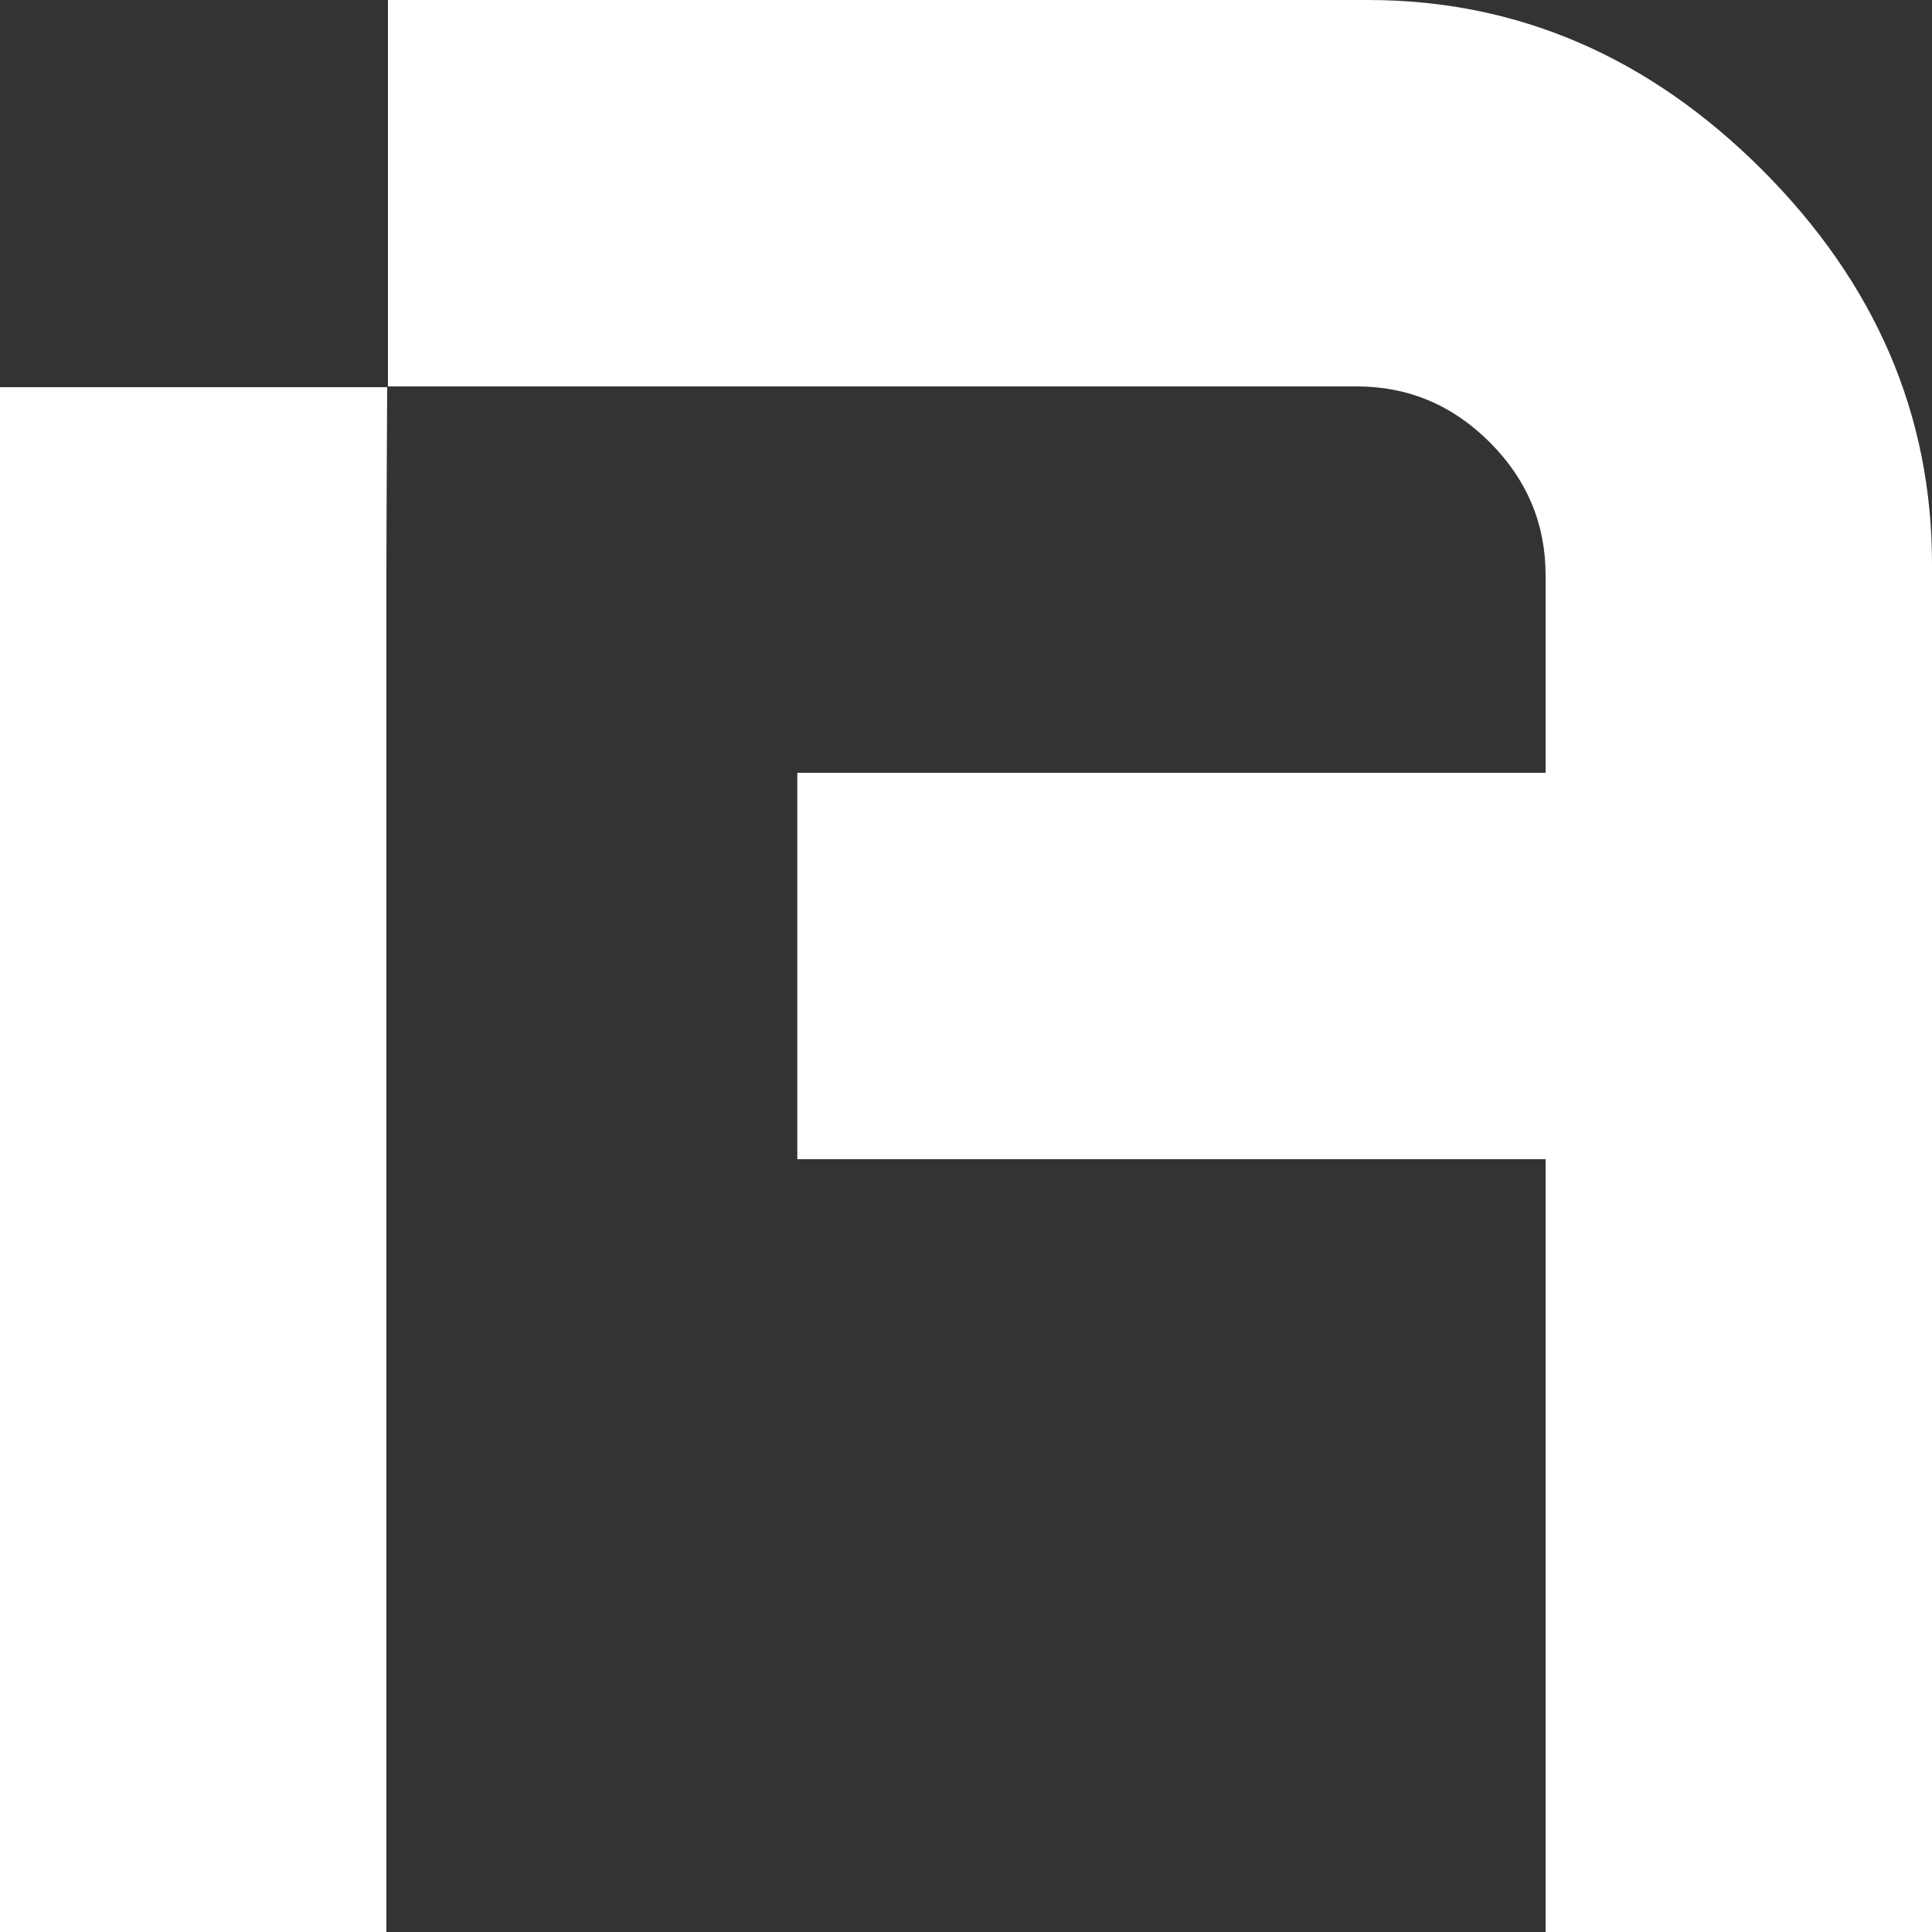
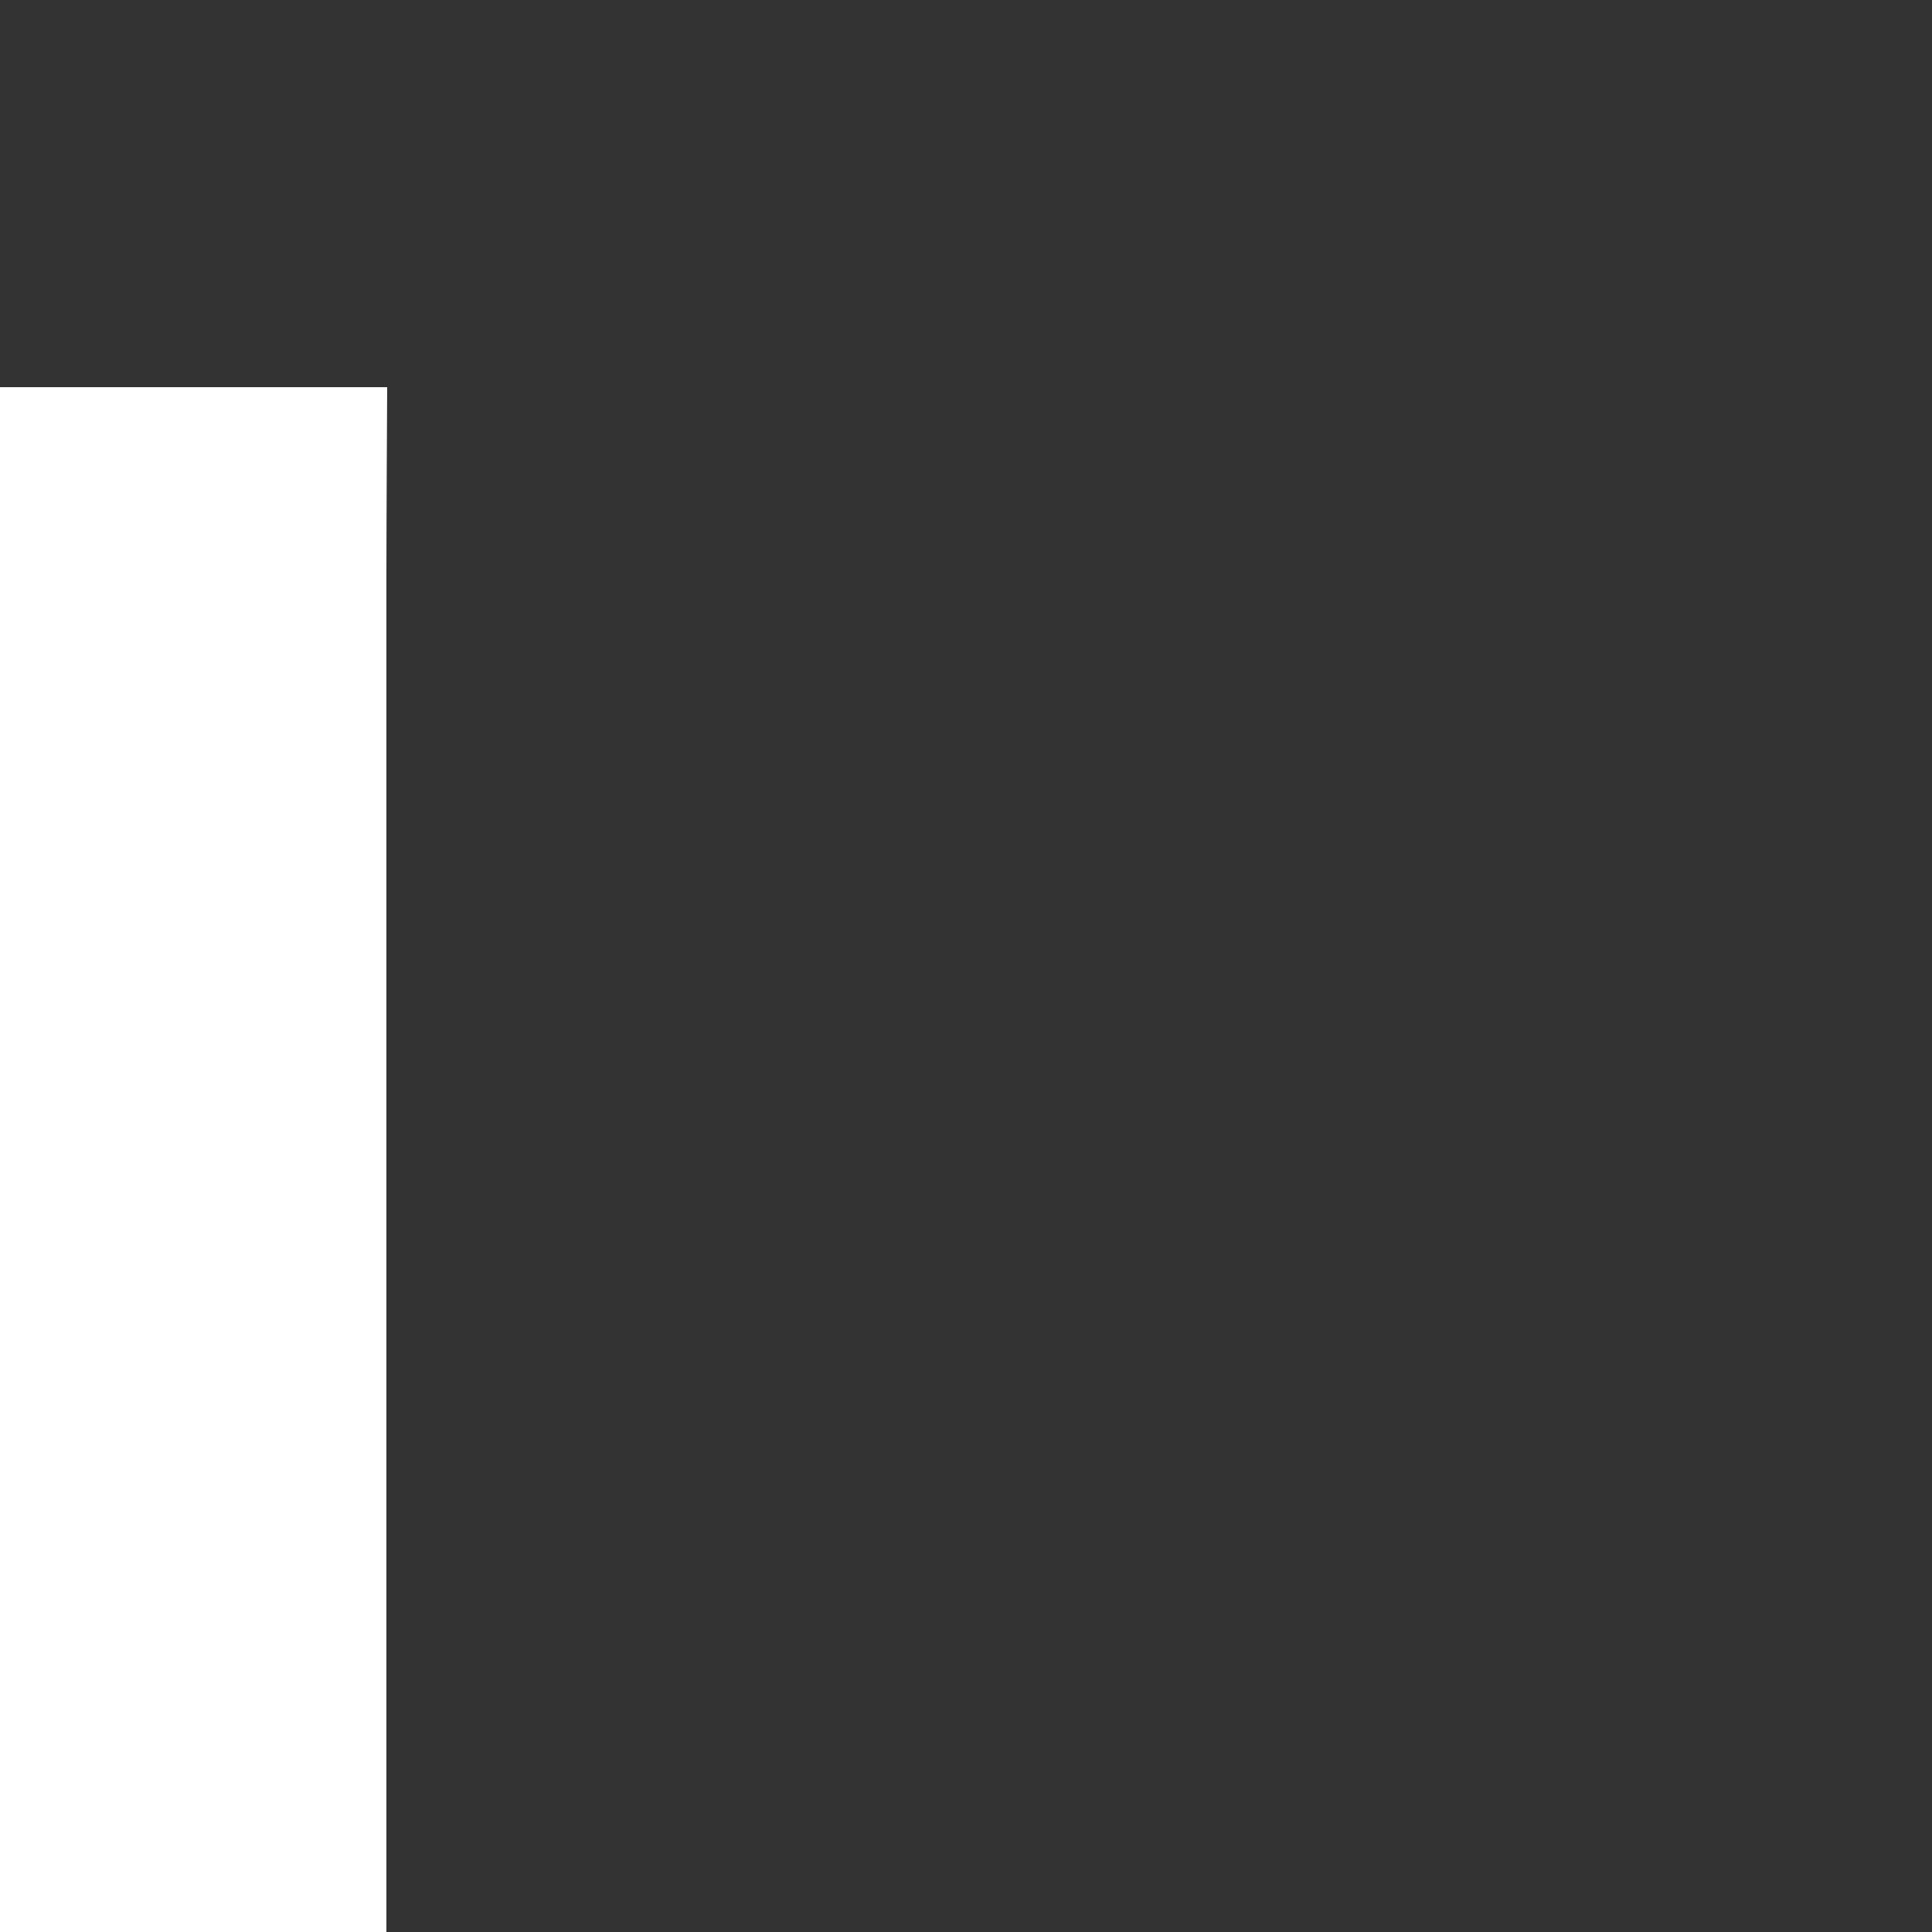
<svg xmlns="http://www.w3.org/2000/svg" width="35" height="35" viewBox="0 0 35 35" fill="none">
  <rect x="0" y="0" width="35" height="35" fill="#333333" stroke="none" />
  <g clip-path="url(#clip0_844_4673)">
-     <path d="M0 35H7V10.438C7 9.509 7.014 7.014 7.014 7.014H0V35.014V35Z" fill="white" />
-     <path d="M31.923 3.077C29.871 1.026 27.487 0 24.784 0H7.028V7H24.576C25.505 7 26.309 7.333 26.988 8.012C27.667 8.691 28 9.495 28 10.424V14H14.444V21H28V35H35V10.216C35 7.513 33.974 5.129 31.923 3.077Z" fill="white" />
+     <path d="M0 35H7V10.438C7 9.509 7.014 7.014 7.014 7.014H0V35.014V35" fill="white" />
  </g>
  <defs>
    <clipPath id="clip0_844_4673">
      <rect width="35" height="35" fill="white" />
    </clipPath>
  </defs>
</svg>